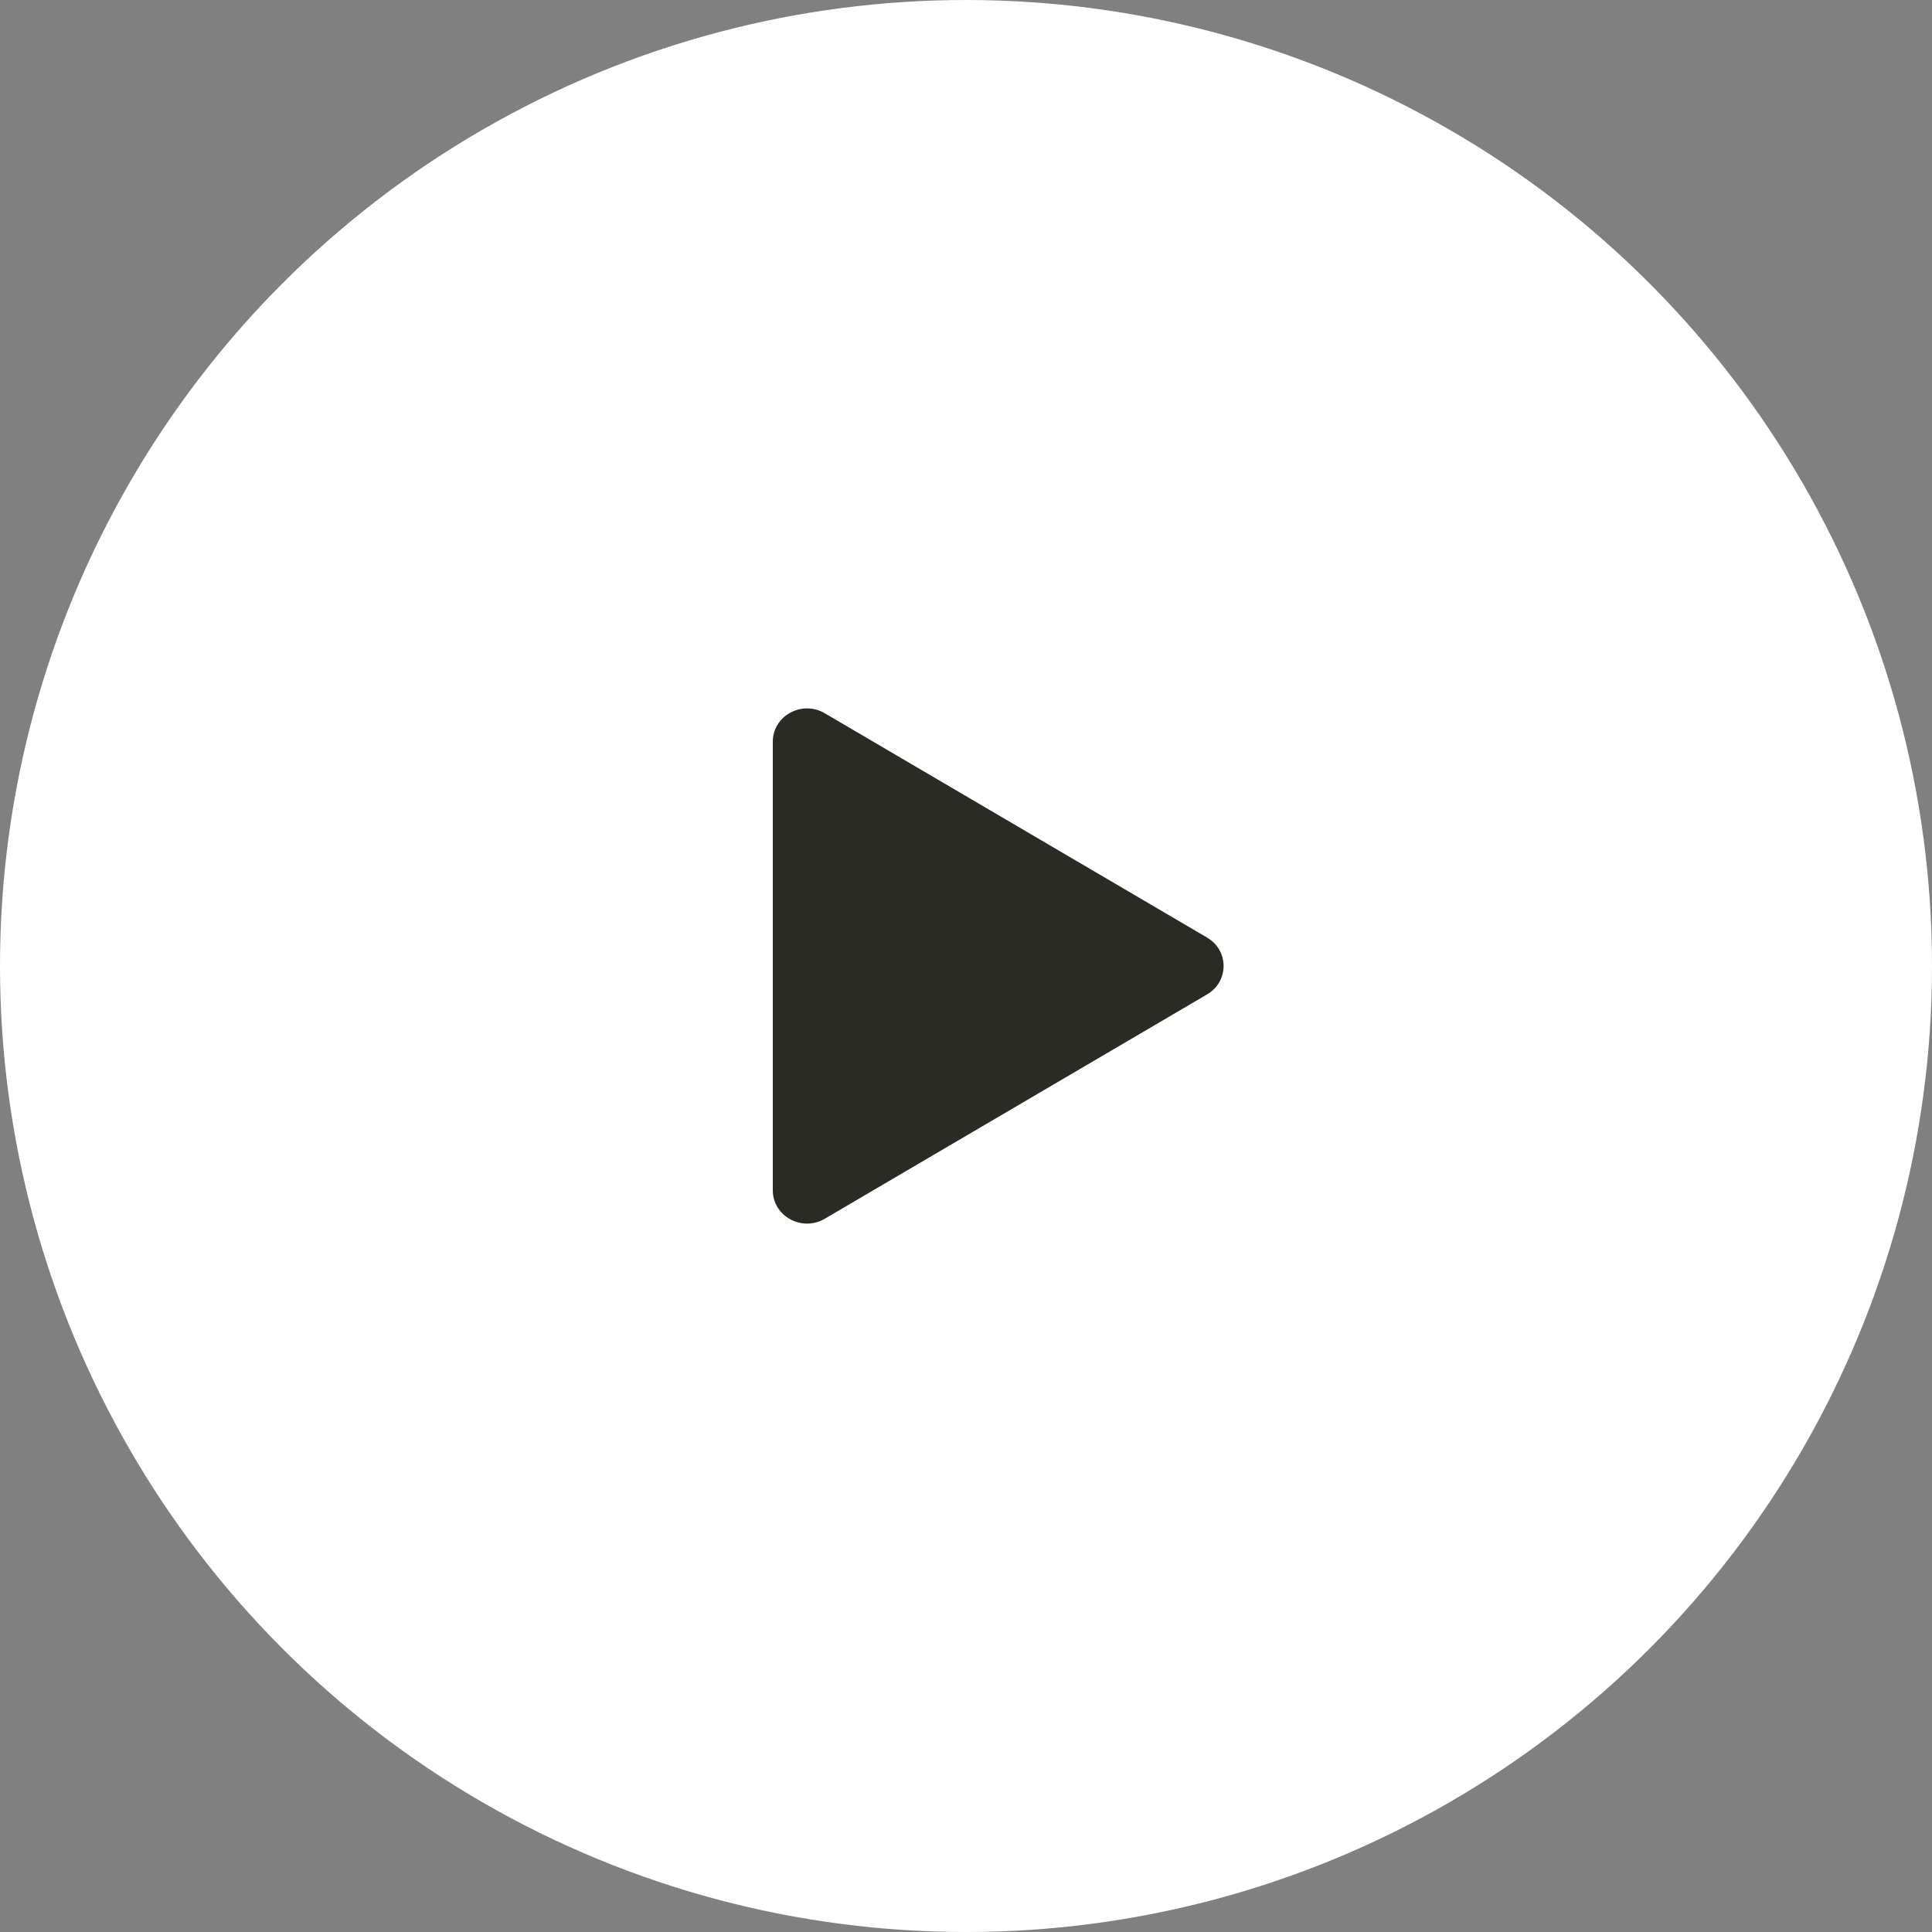
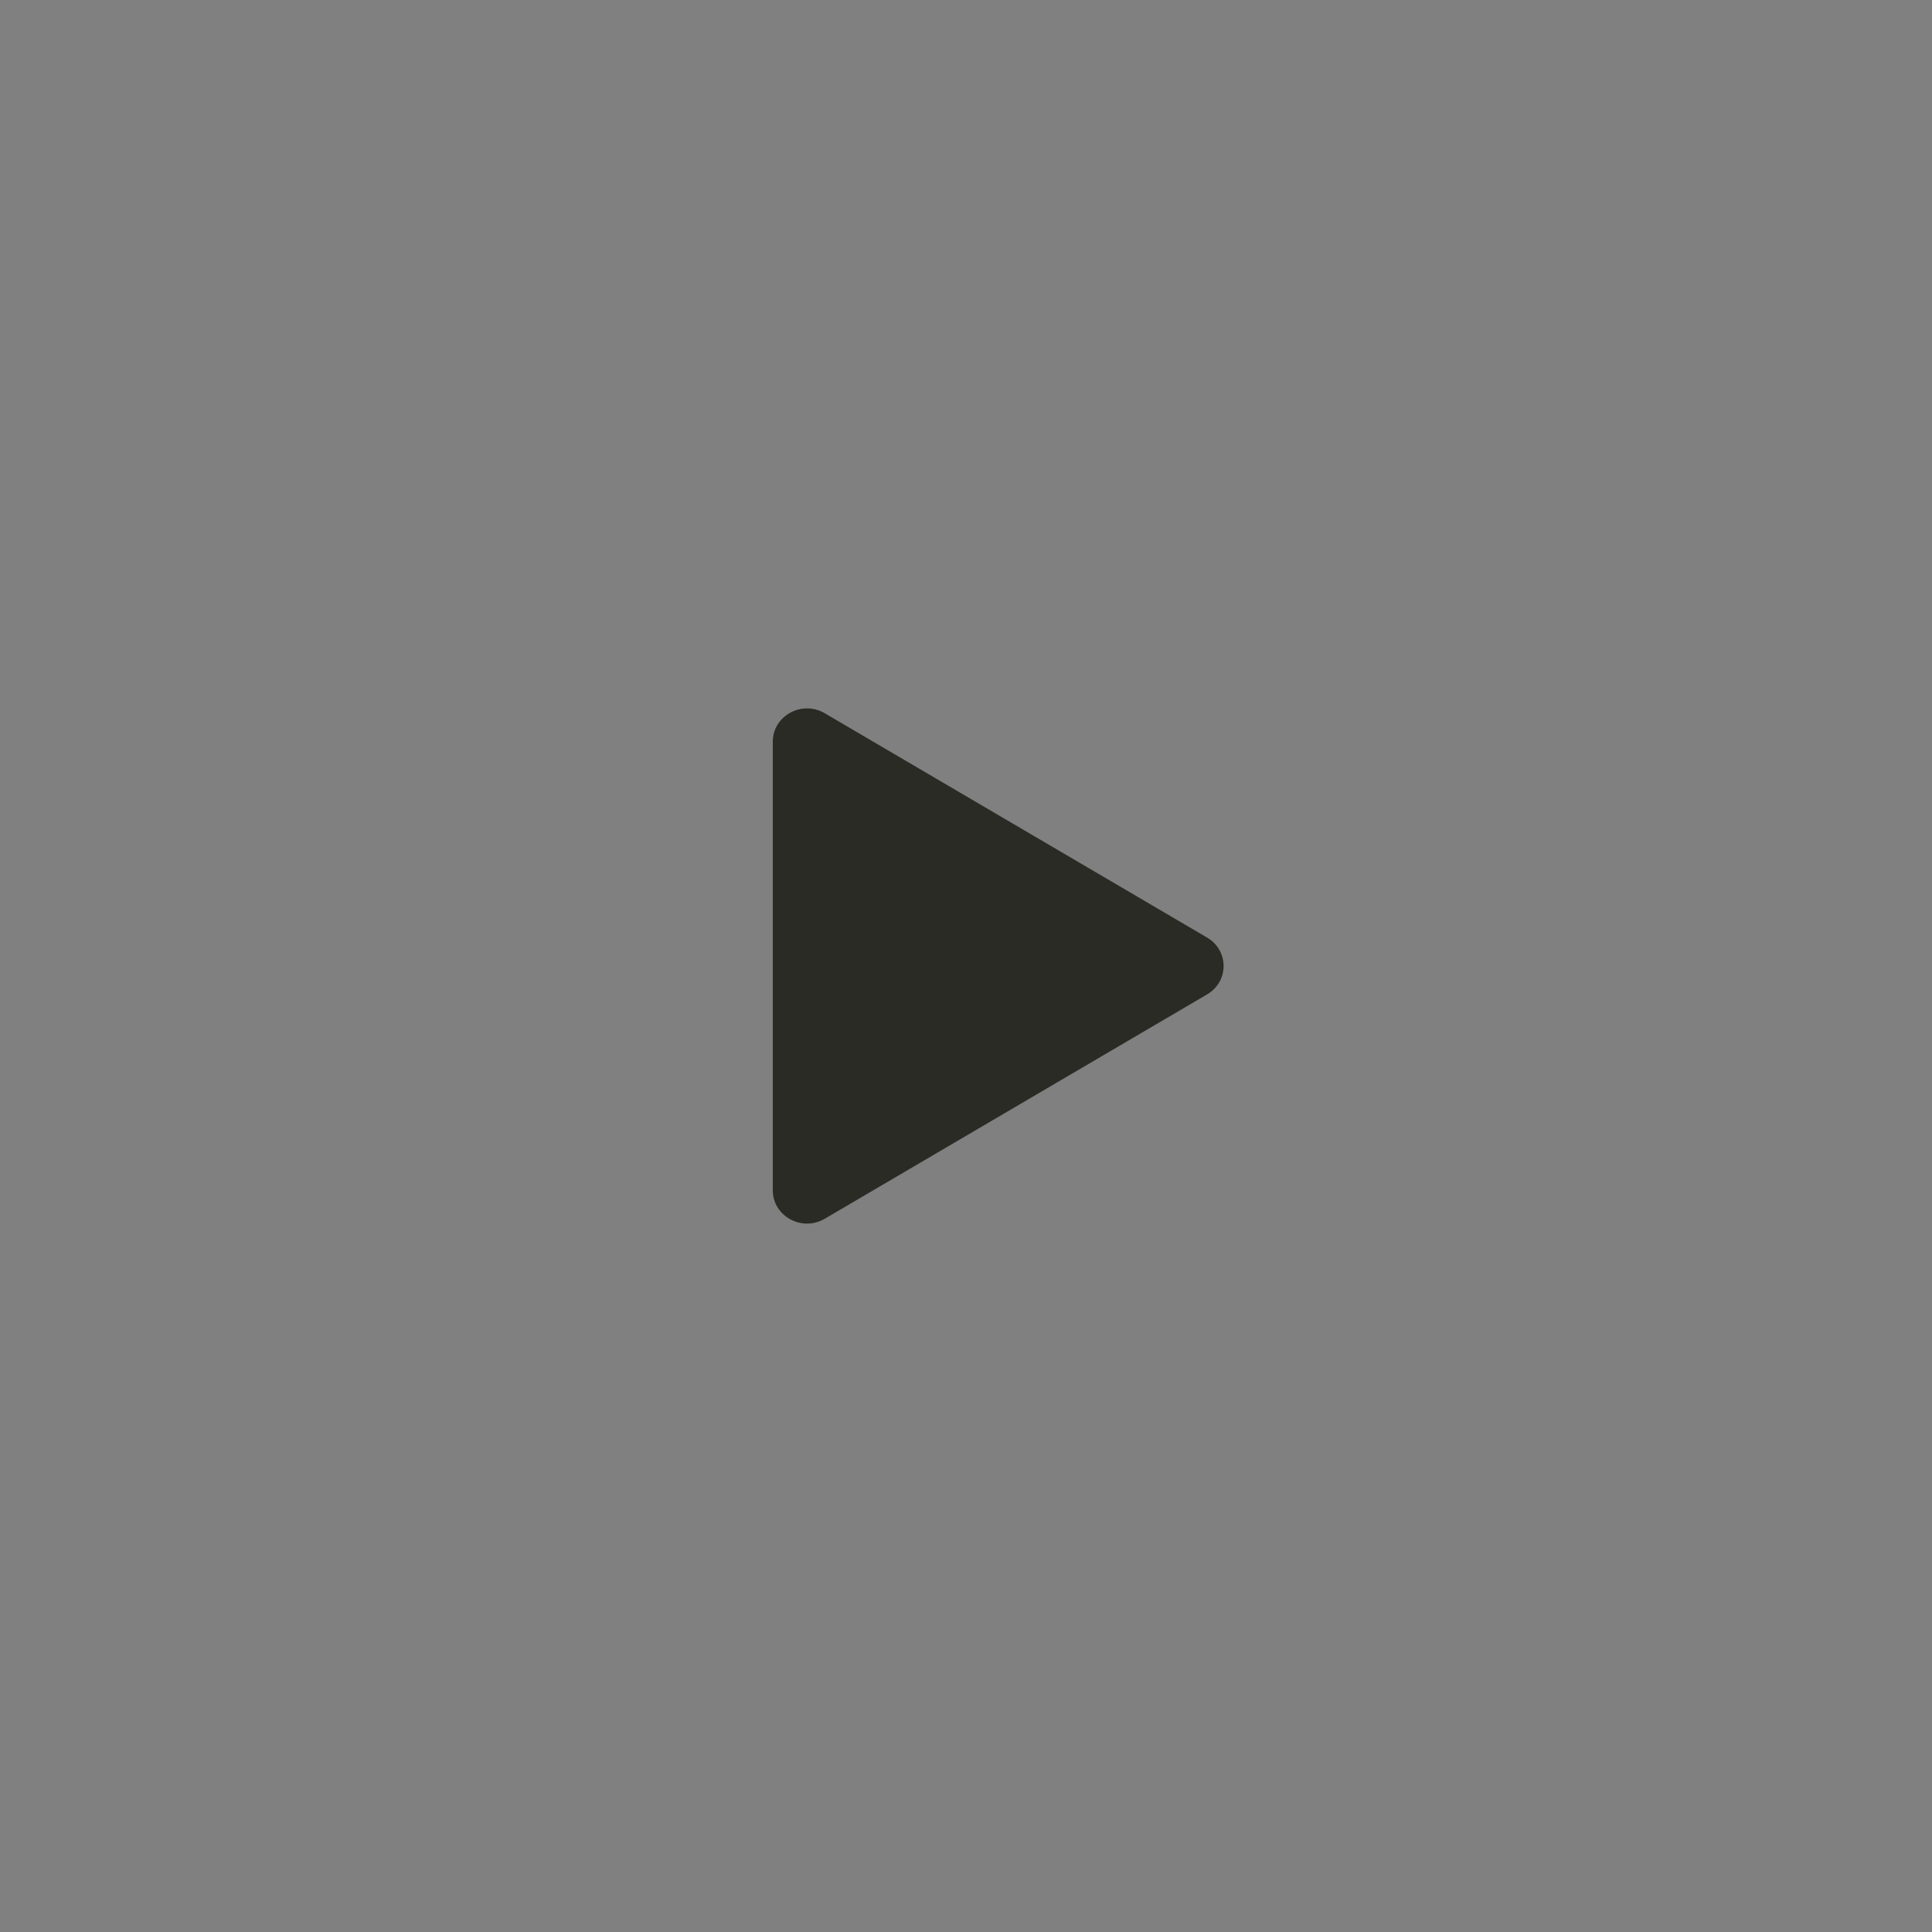
<svg xmlns="http://www.w3.org/2000/svg" width="120" height="120" viewBox="0 0 120 120" fill="none">
  <rect x="0" y="0" width="120" height="120" fill="#808080" stroke="none" />
-   <circle cx="60" cy="60" r="59.5" fill="white" stroke="white" />
  <path d="M48 46.066C48 44.459 49.81 43.469 51.227 44.301L74.974 58.234C76.342 59.037 76.342 60.962 74.974 61.764L51.227 75.699C49.81 76.531 48 75.541 48 73.934V46.066Z" fill="#292B24" />
</svg>